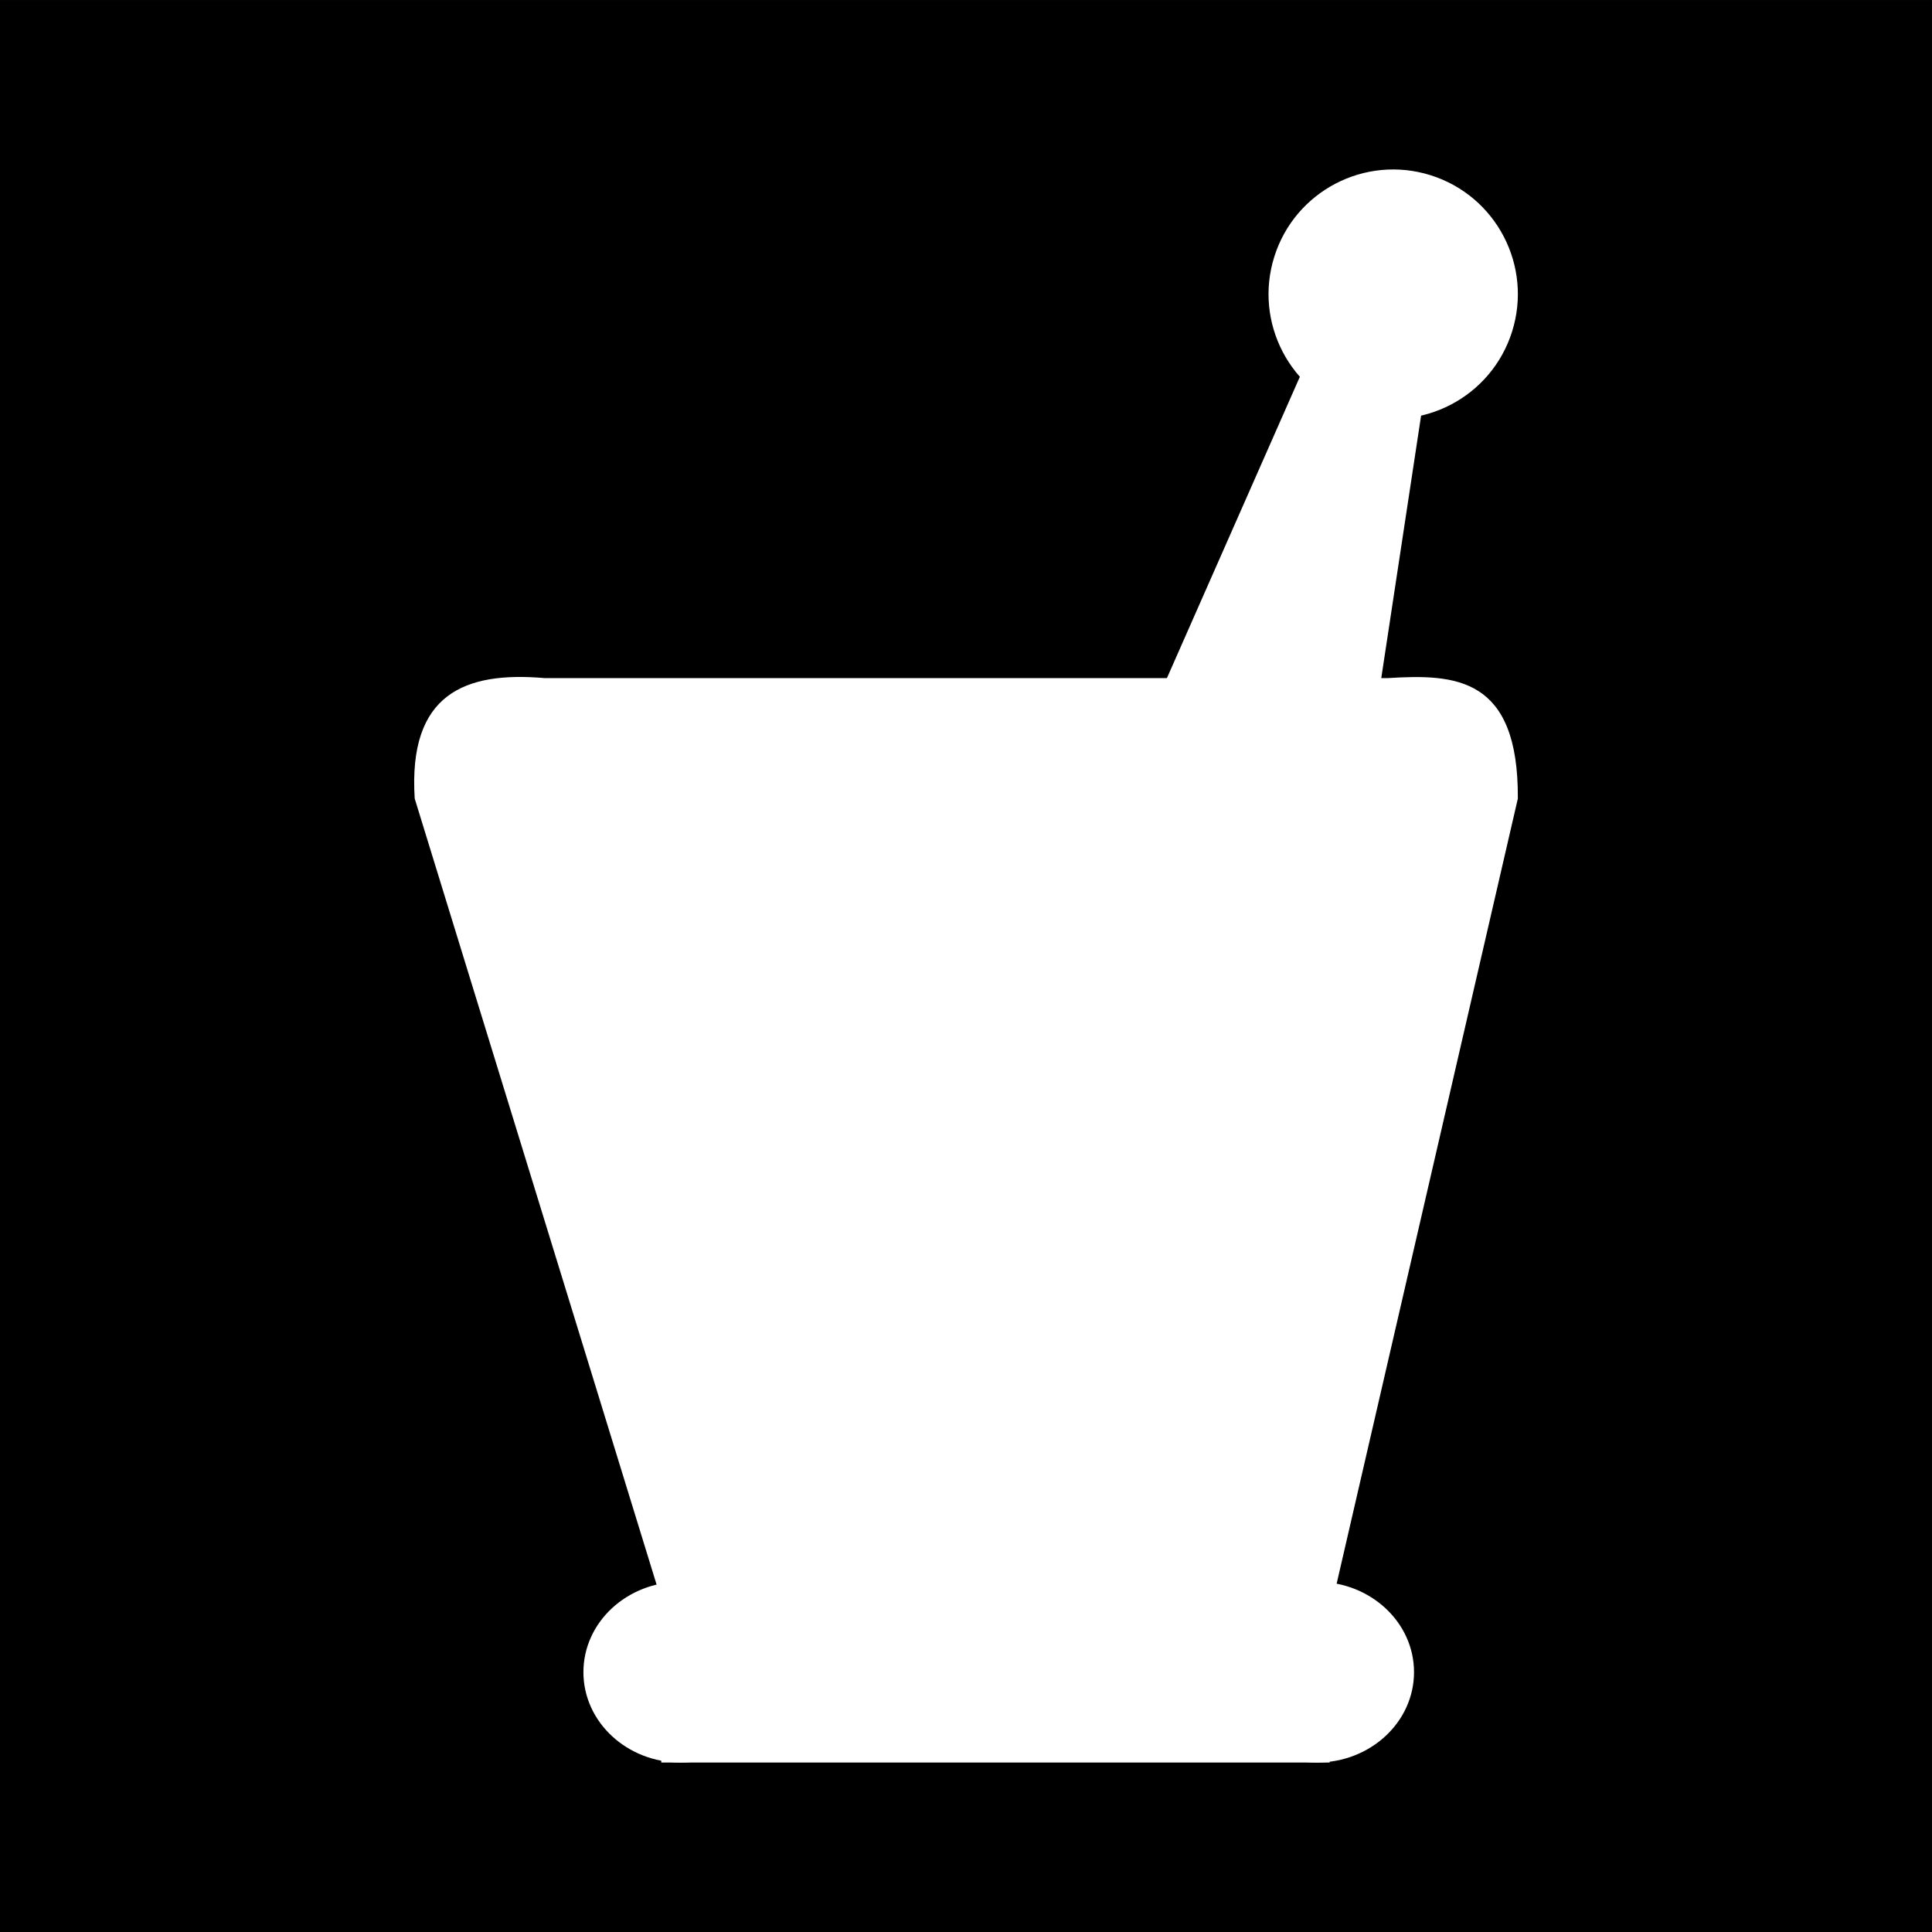
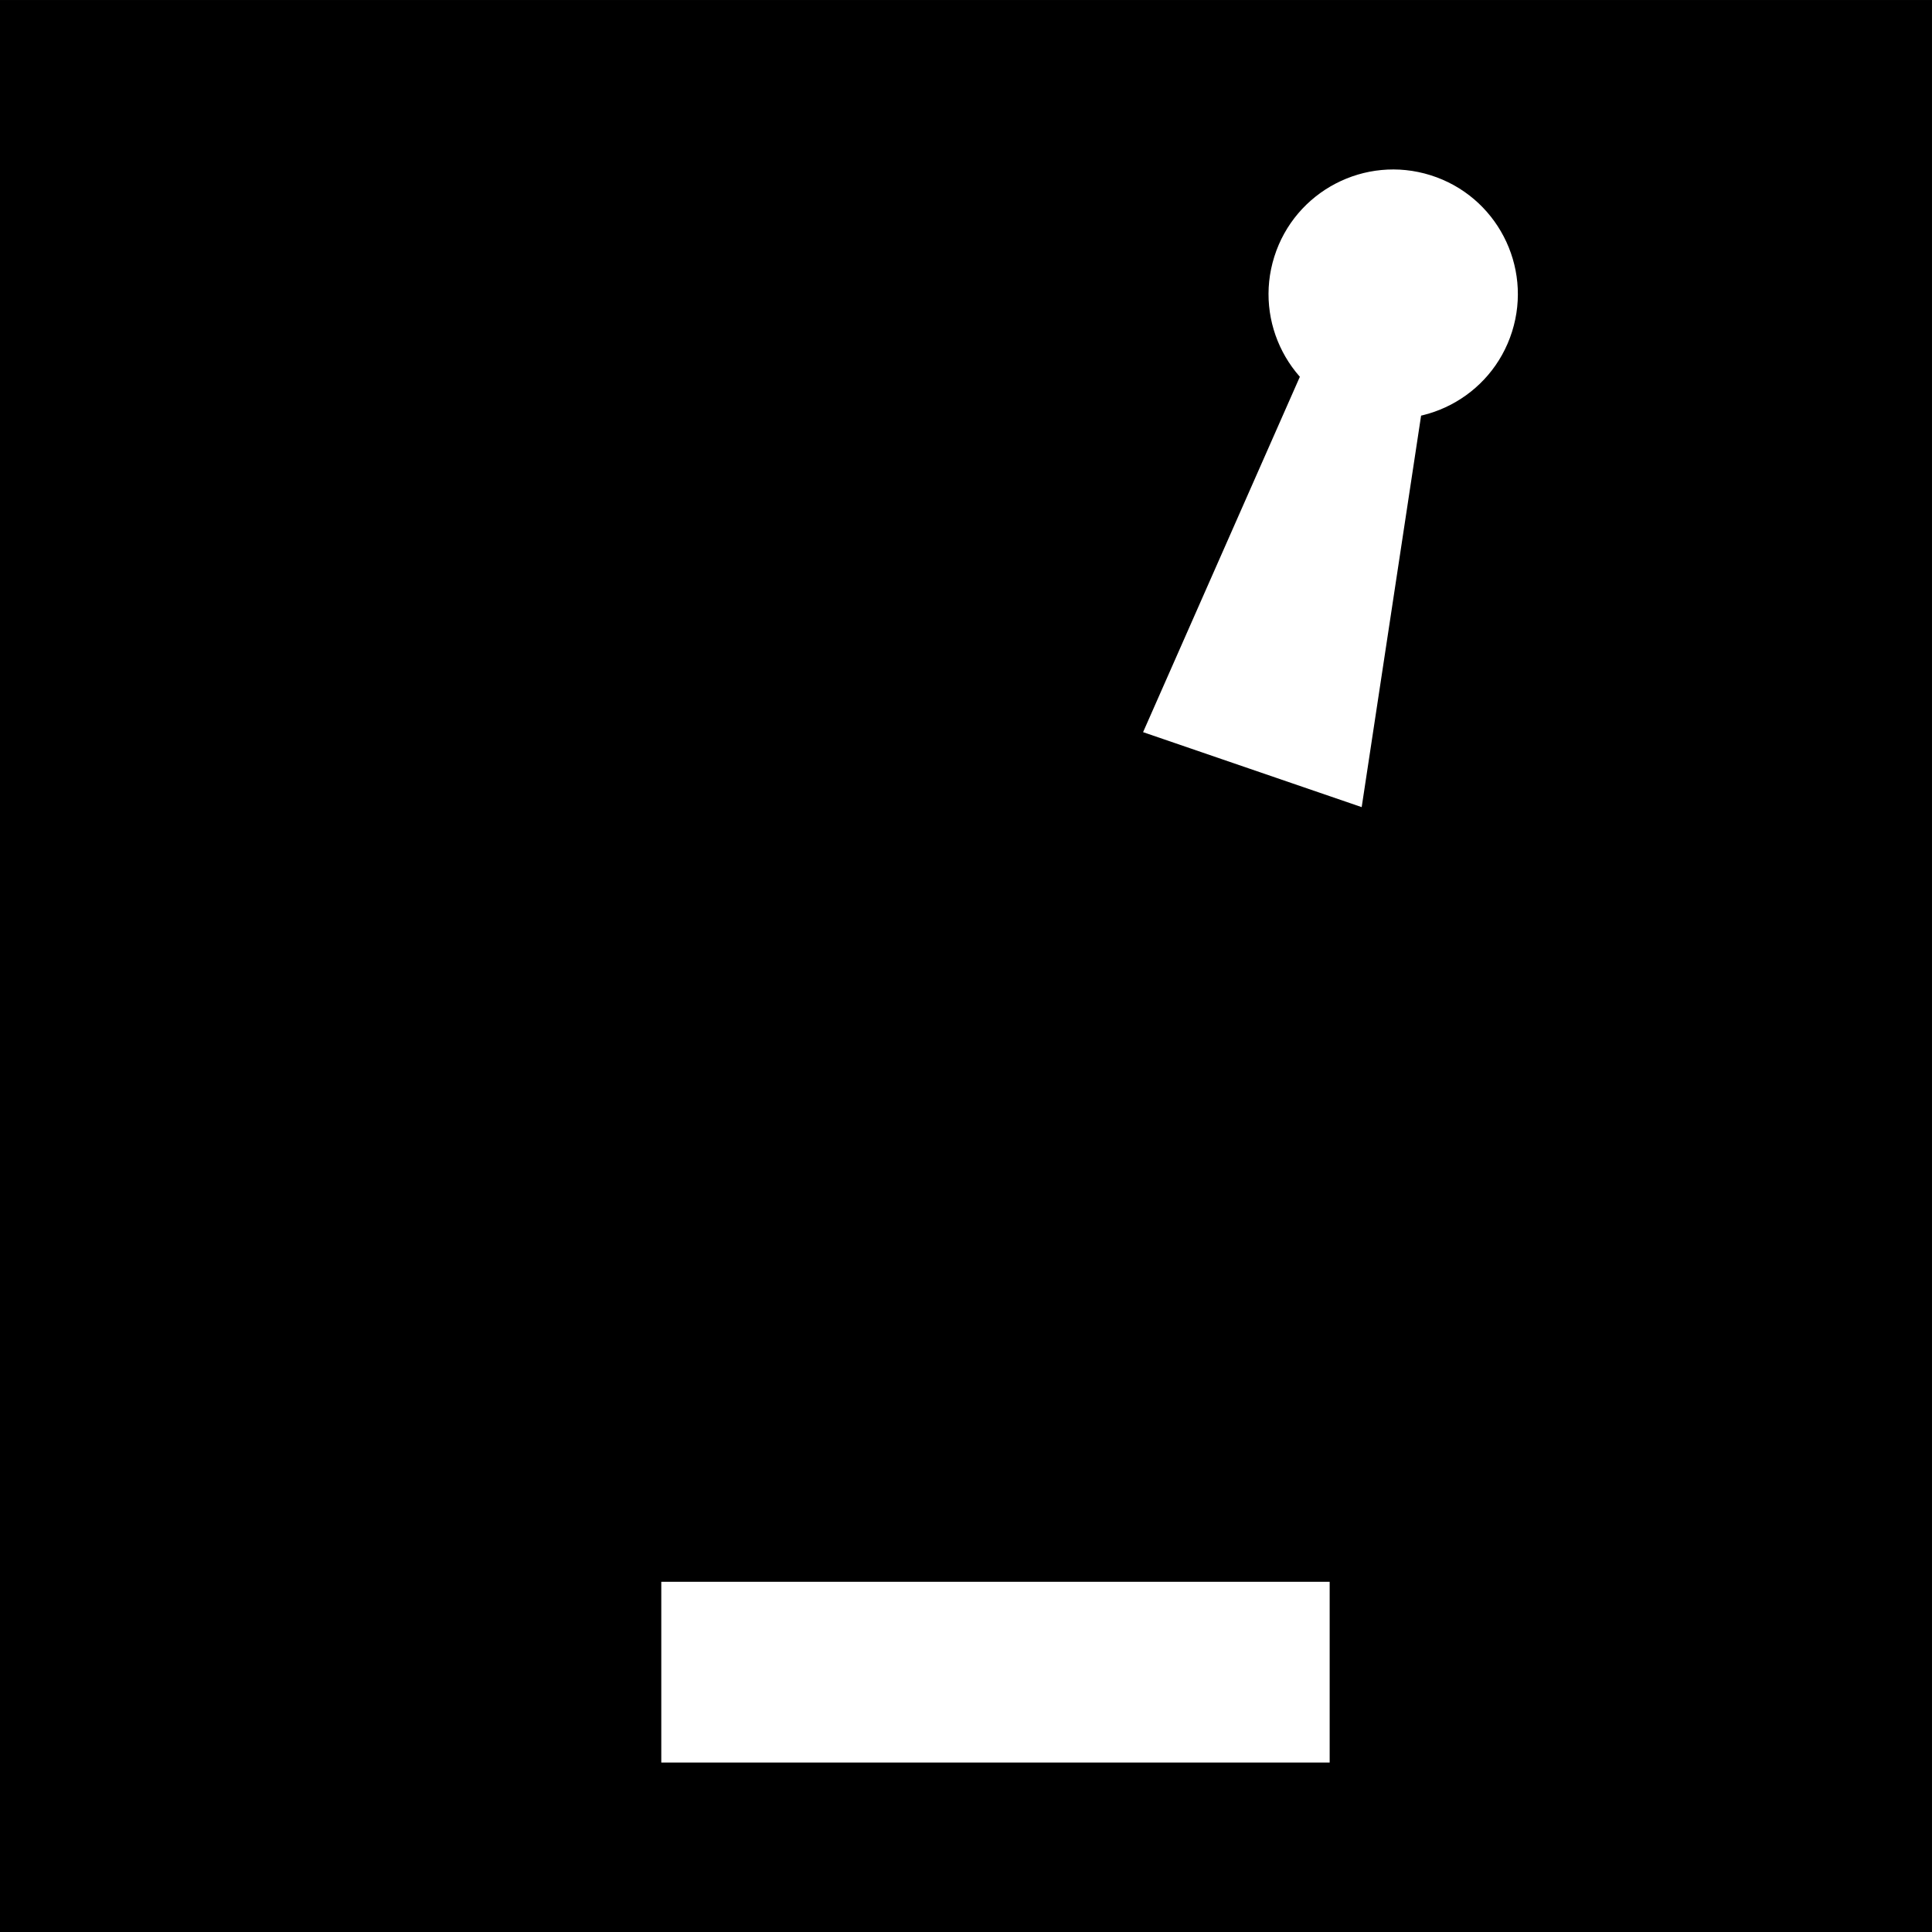
<svg xmlns="http://www.w3.org/2000/svg" viewBox="0 0 310 310">
  <rect x="0" y="0" width="310" height="310" fill="#808080" stroke="none" />
  <path color="#000" d="M-.003.002h310v310h-310z" />
  <g fill="#fff">
-     <path d="M108.19 263.474L66.542 128.136c-1.068-16.856 8.085-20.426 20.824-19.334h135.356c10.769-.663 20.95-.233 20.824 19.334L212.31 263.474z" />
    <path d="M106.107 253.807v29h107.244v-29z" />
-     <path d="M124.85 268.307c0 8.009-6.993 14.5-15.619 14.5s-15.618-6.491-15.618-14.5 6.992-14.5 15.618-14.5 15.618 6.492 15.618 14.5zM226.887 268.307c0 8.009-6.993 14.5-15.618 14.5s-15.618-6.491-15.618-14.5 6.992-14.5 15.618-14.5 15.618 6.492 15.618 14.5z" color="#000" />
    <path d="M183.414 117.478l28.125-63.752 17.538 6.015-10.587 69.767z" />
    <path d="M242.62 53.21c-3.322 10.535-14.554 16.382-25.089 13.06s-16.38-14.555-13.059-25.089 14.555-16.381 25.09-13.06 16.38 14.555 13.058 25.09z" color="#000" />
  </g>
</svg>